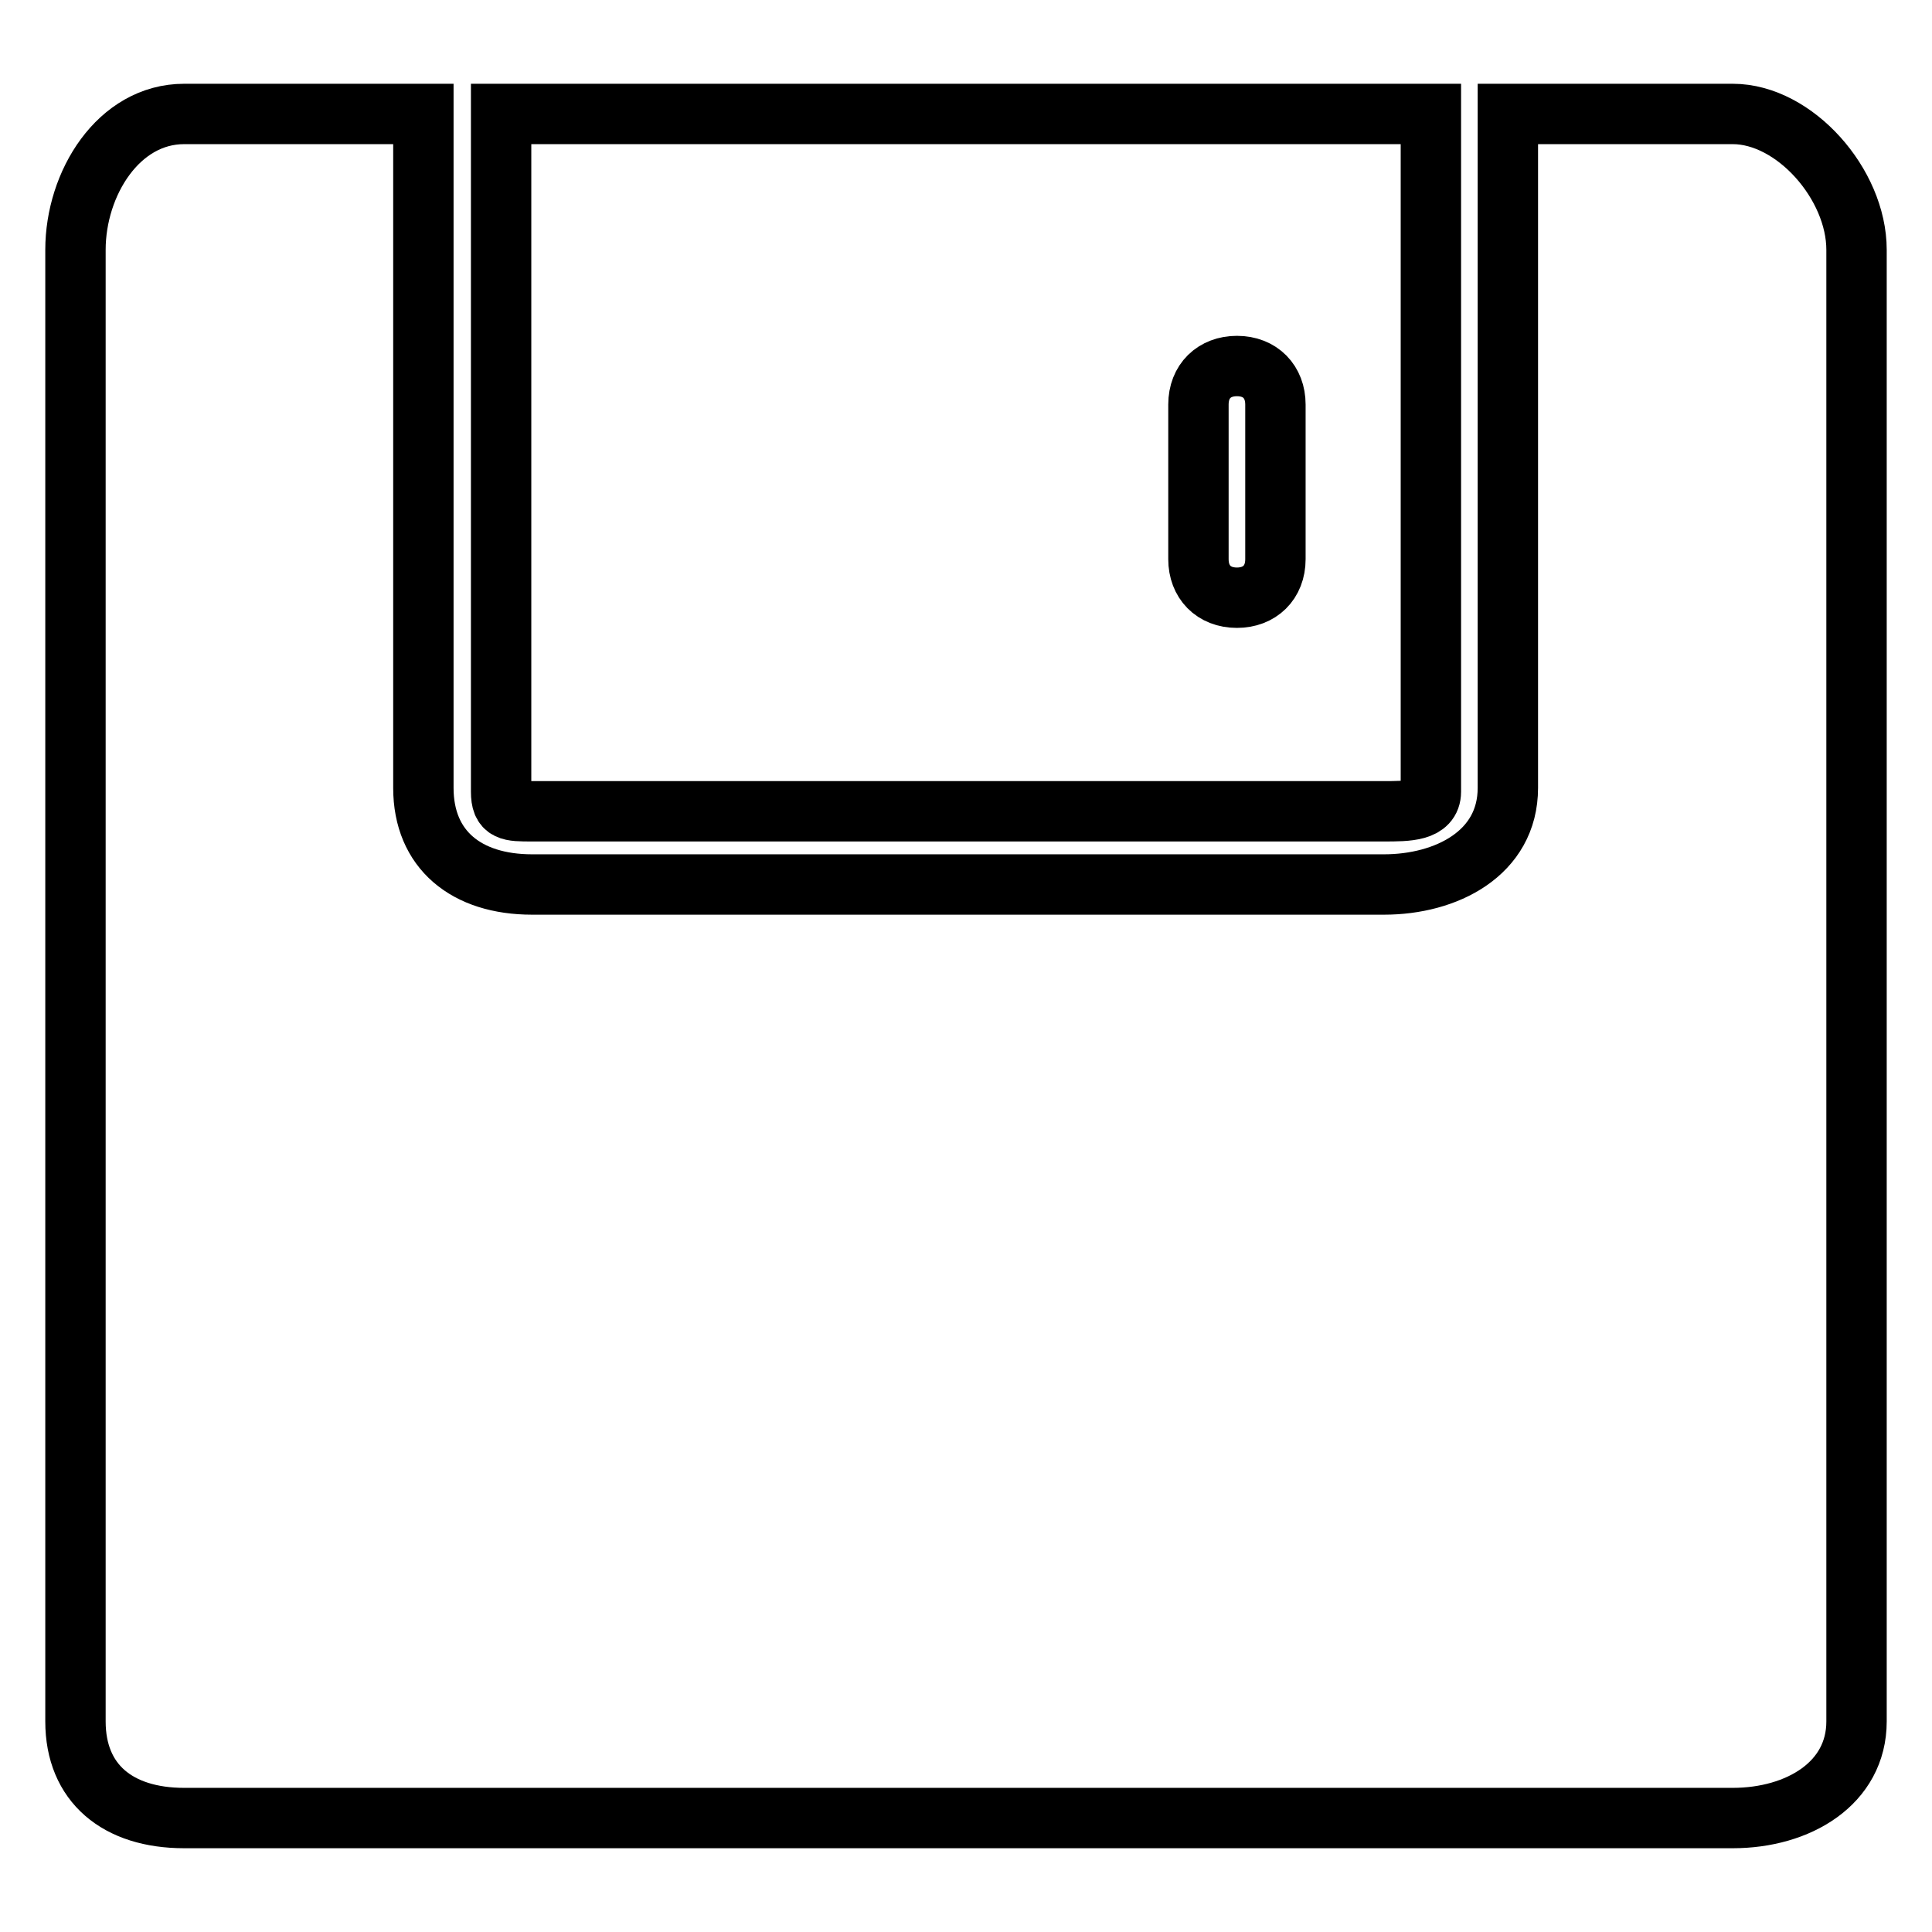
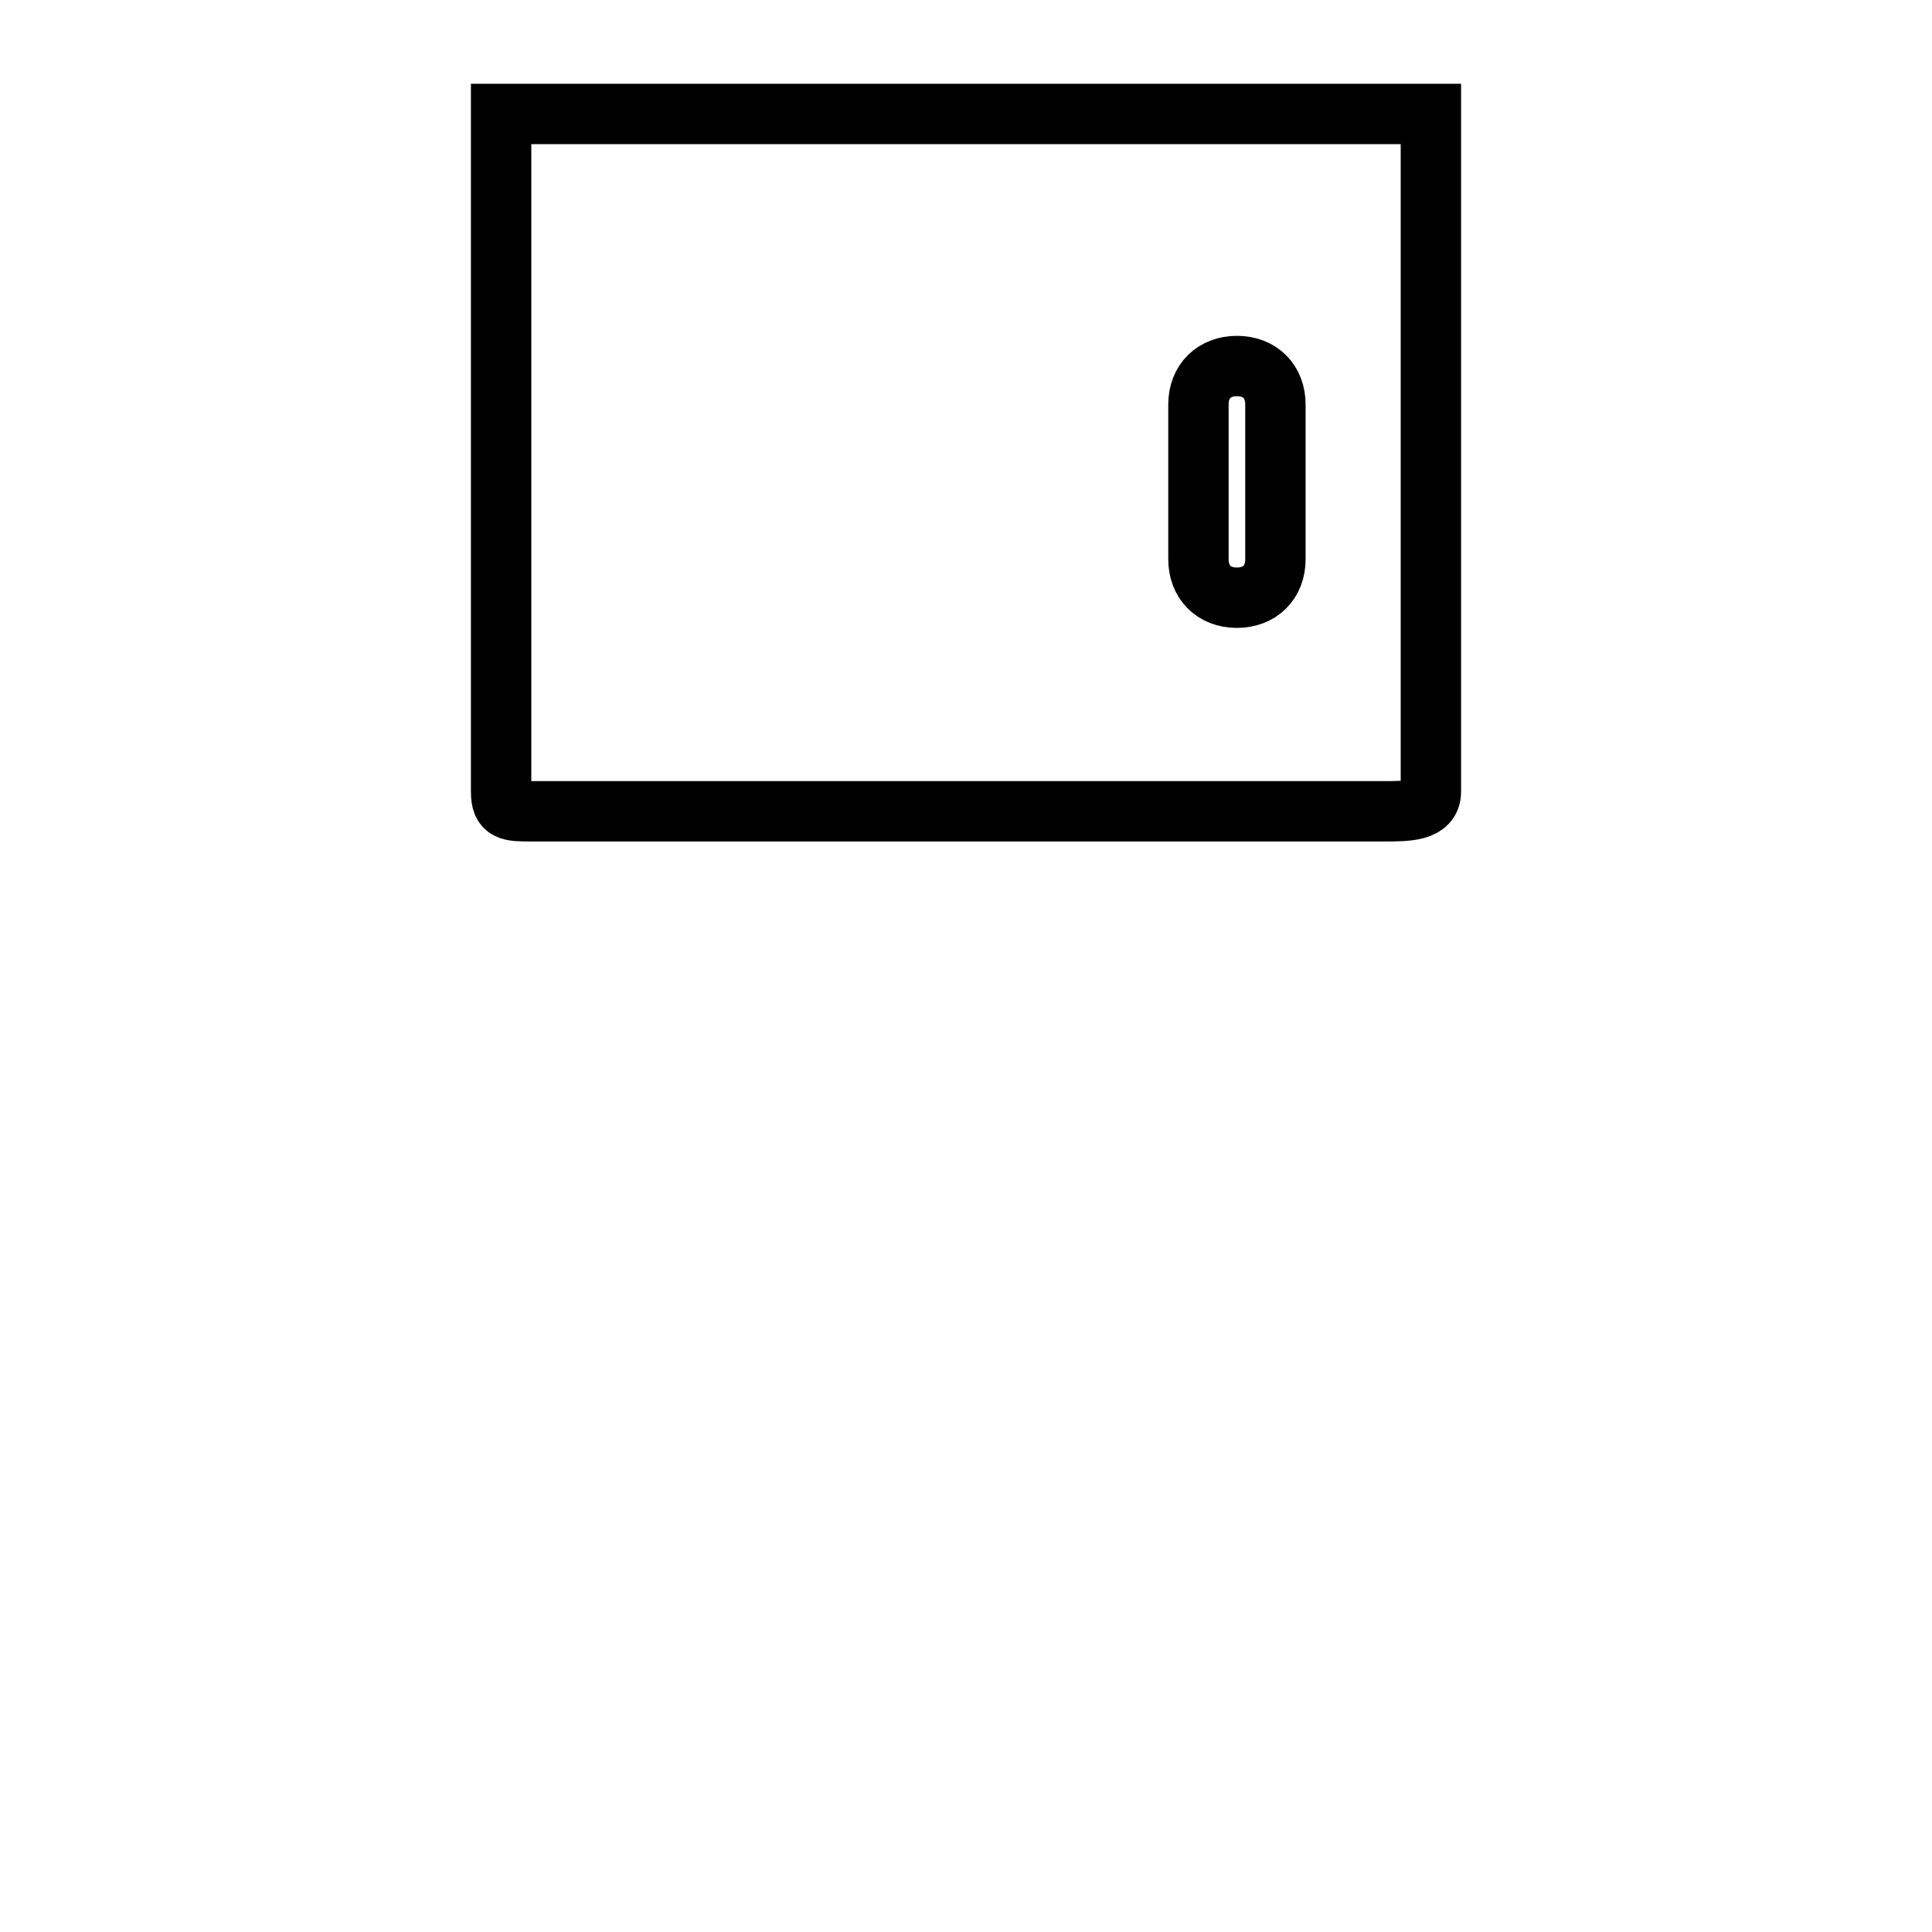
<svg xmlns="http://www.w3.org/2000/svg" version="1.1" x="0px" y="0px" viewBox="0 0 256 256" enable-background="new 0 0 256 256" xml:space="preserve">
  <g>
-     <path stroke-width="8" fill-opacity="0" stroke="#000000" d="M229.6,15.1h-29.8v89.3c0,8.7-8.2,12.8-16.4,12.8H70.5c-8.7,0-14.4-4.6-14.4-12.8V15.1H24.4 c-8.7,0-14.4,9.2-14.4,18v195c0,8.2,5.6,12.8,14.4,12.8h205.2c8.7,0,16.4-4.6,16.4-12.8v-195C246,24.4,237.8,15.1,229.6,15.1z" />
    <path stroke-width="8" fill-opacity="0" stroke="#000000" d="M70.5,107.5h112.9c3.1,0,6.2,0,6.2-2.6V15.1H66.4v89.8C66.4,107.5,67.5,107.5,70.5,107.5z M158.8,53.6 c0-3.1,2.1-5.1,5.1-5.1c3.1,0,5.1,2.1,5.1,5.1v20.5c0,3.1-2.1,5.1-5.1,5.1c-3.1,0-5.1-2.1-5.1-5.1V53.6z" />
  </g>
</svg>